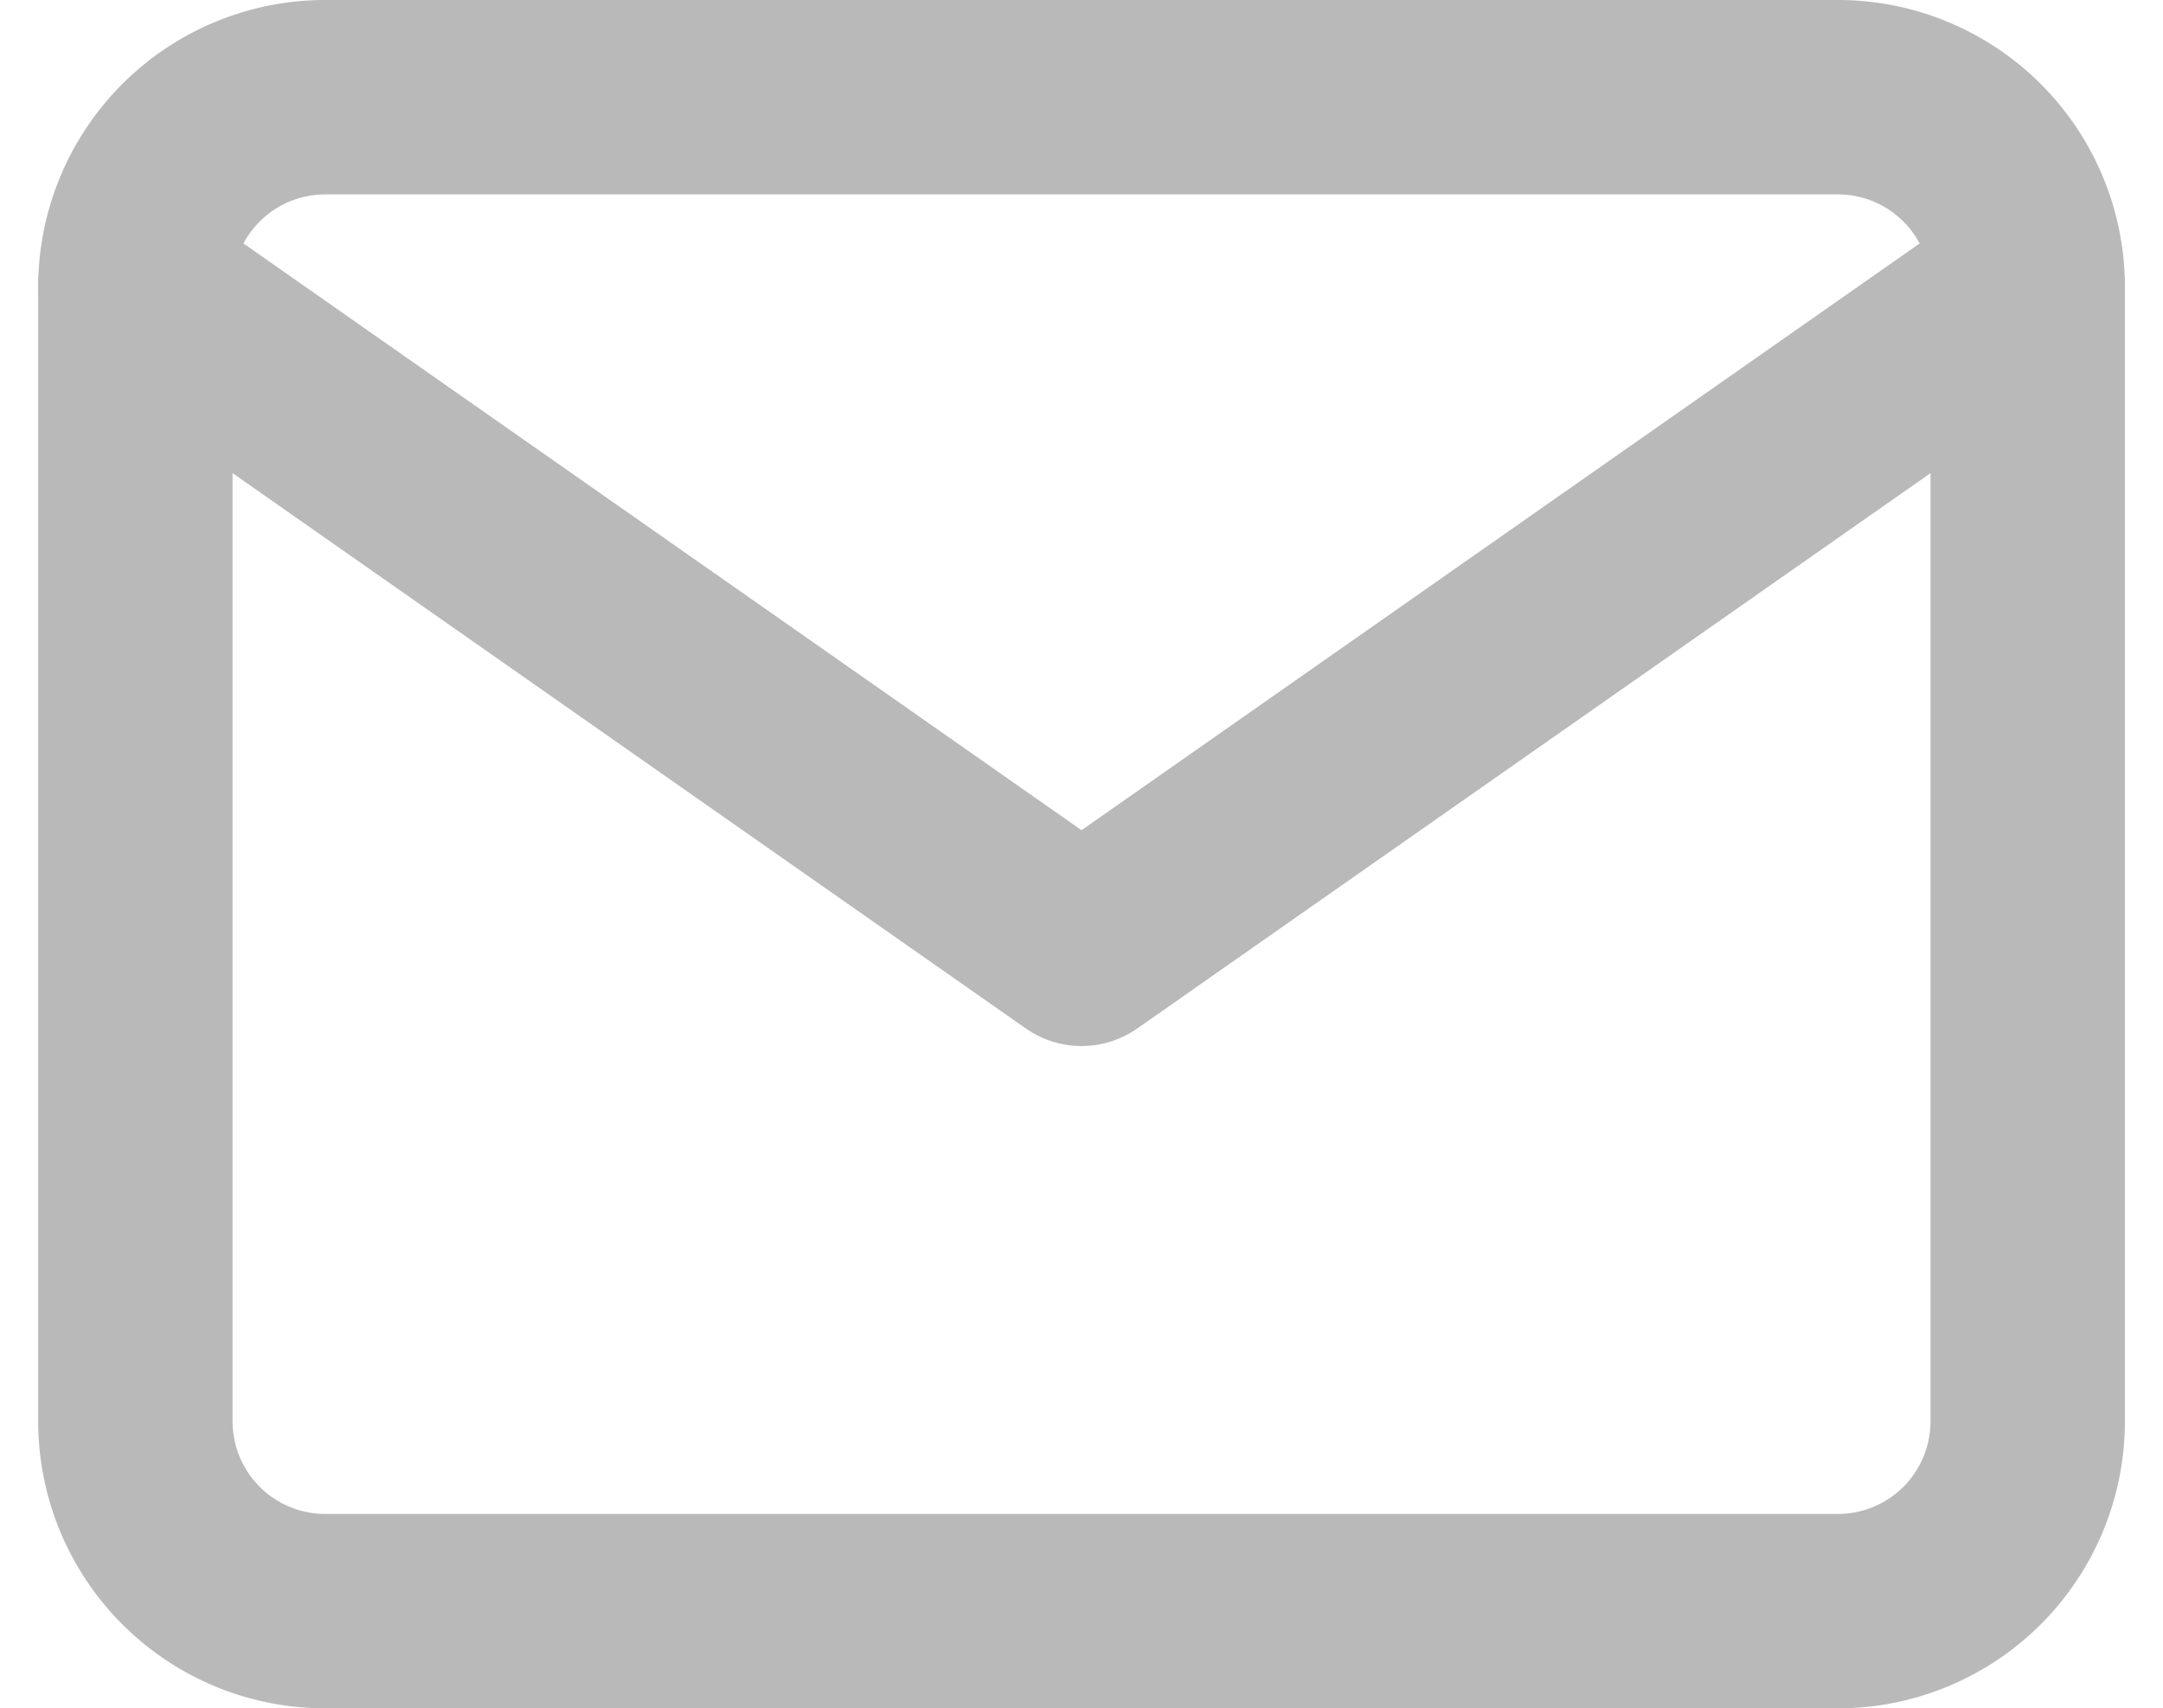
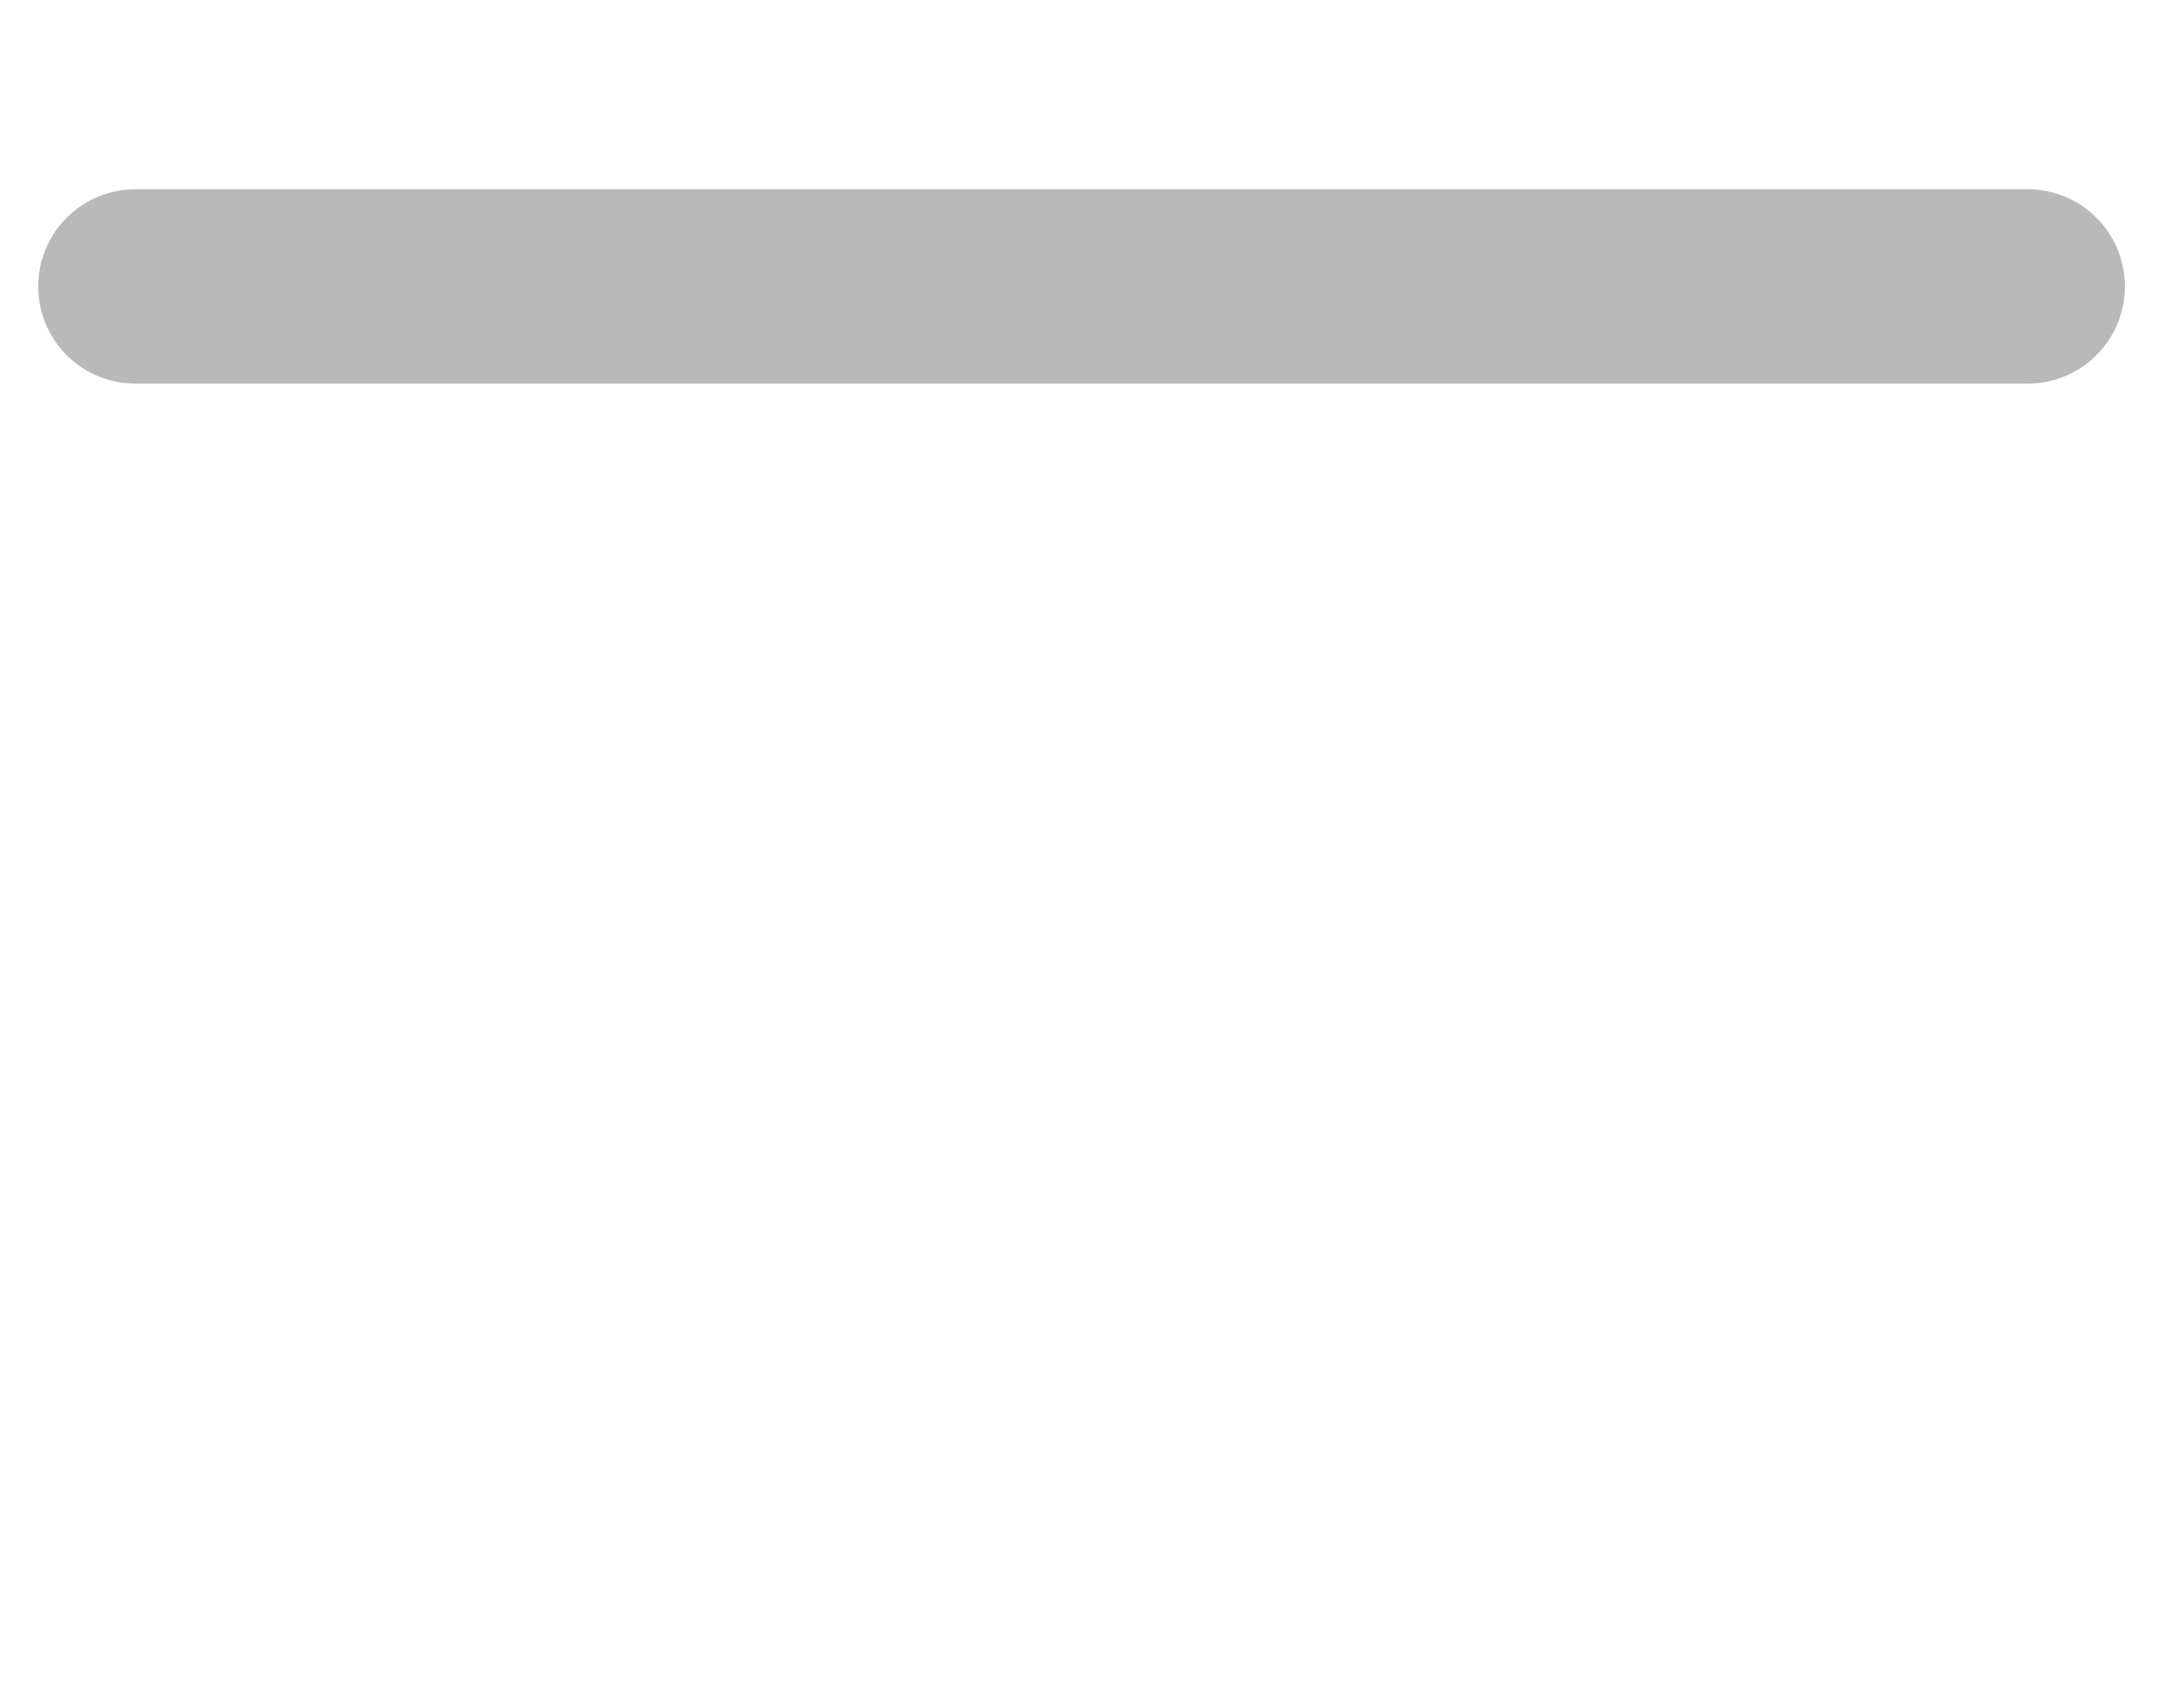
<svg xmlns="http://www.w3.org/2000/svg" width="22.255" height="17.576" viewBox="0 0 22.255 17.576">
  <g id="mail" transform="translate(1.393 1)">
-     <path id="Path_159" data-name="Path 159" d="M3.947,4H19.523A1.953,1.953,0,0,1,21.47,5.947V17.629a1.953,1.953,0,0,1-1.947,1.947H3.947A1.953,1.953,0,0,1,2,17.629V5.947A1.953,1.953,0,0,1,3.947,4Z" transform="translate(-2 -4)" fill="none" stroke="#b9b9b9" stroke-linecap="round" stroke-linejoin="round" stroke-width="2" />
-     <path id="Path_160" data-name="Path 160" d="M21.47,6l-9.735,6.815L2,6" transform="translate(-2 -4.053)" fill="none" stroke="#b9b9b9" stroke-linecap="round" stroke-linejoin="round" stroke-width="2" />
+     <path id="Path_160" data-name="Path 160" d="M21.47,6L2,6" transform="translate(-2 -4.053)" fill="none" stroke="#b9b9b9" stroke-linecap="round" stroke-linejoin="round" stroke-width="2" />
  </g>
</svg>